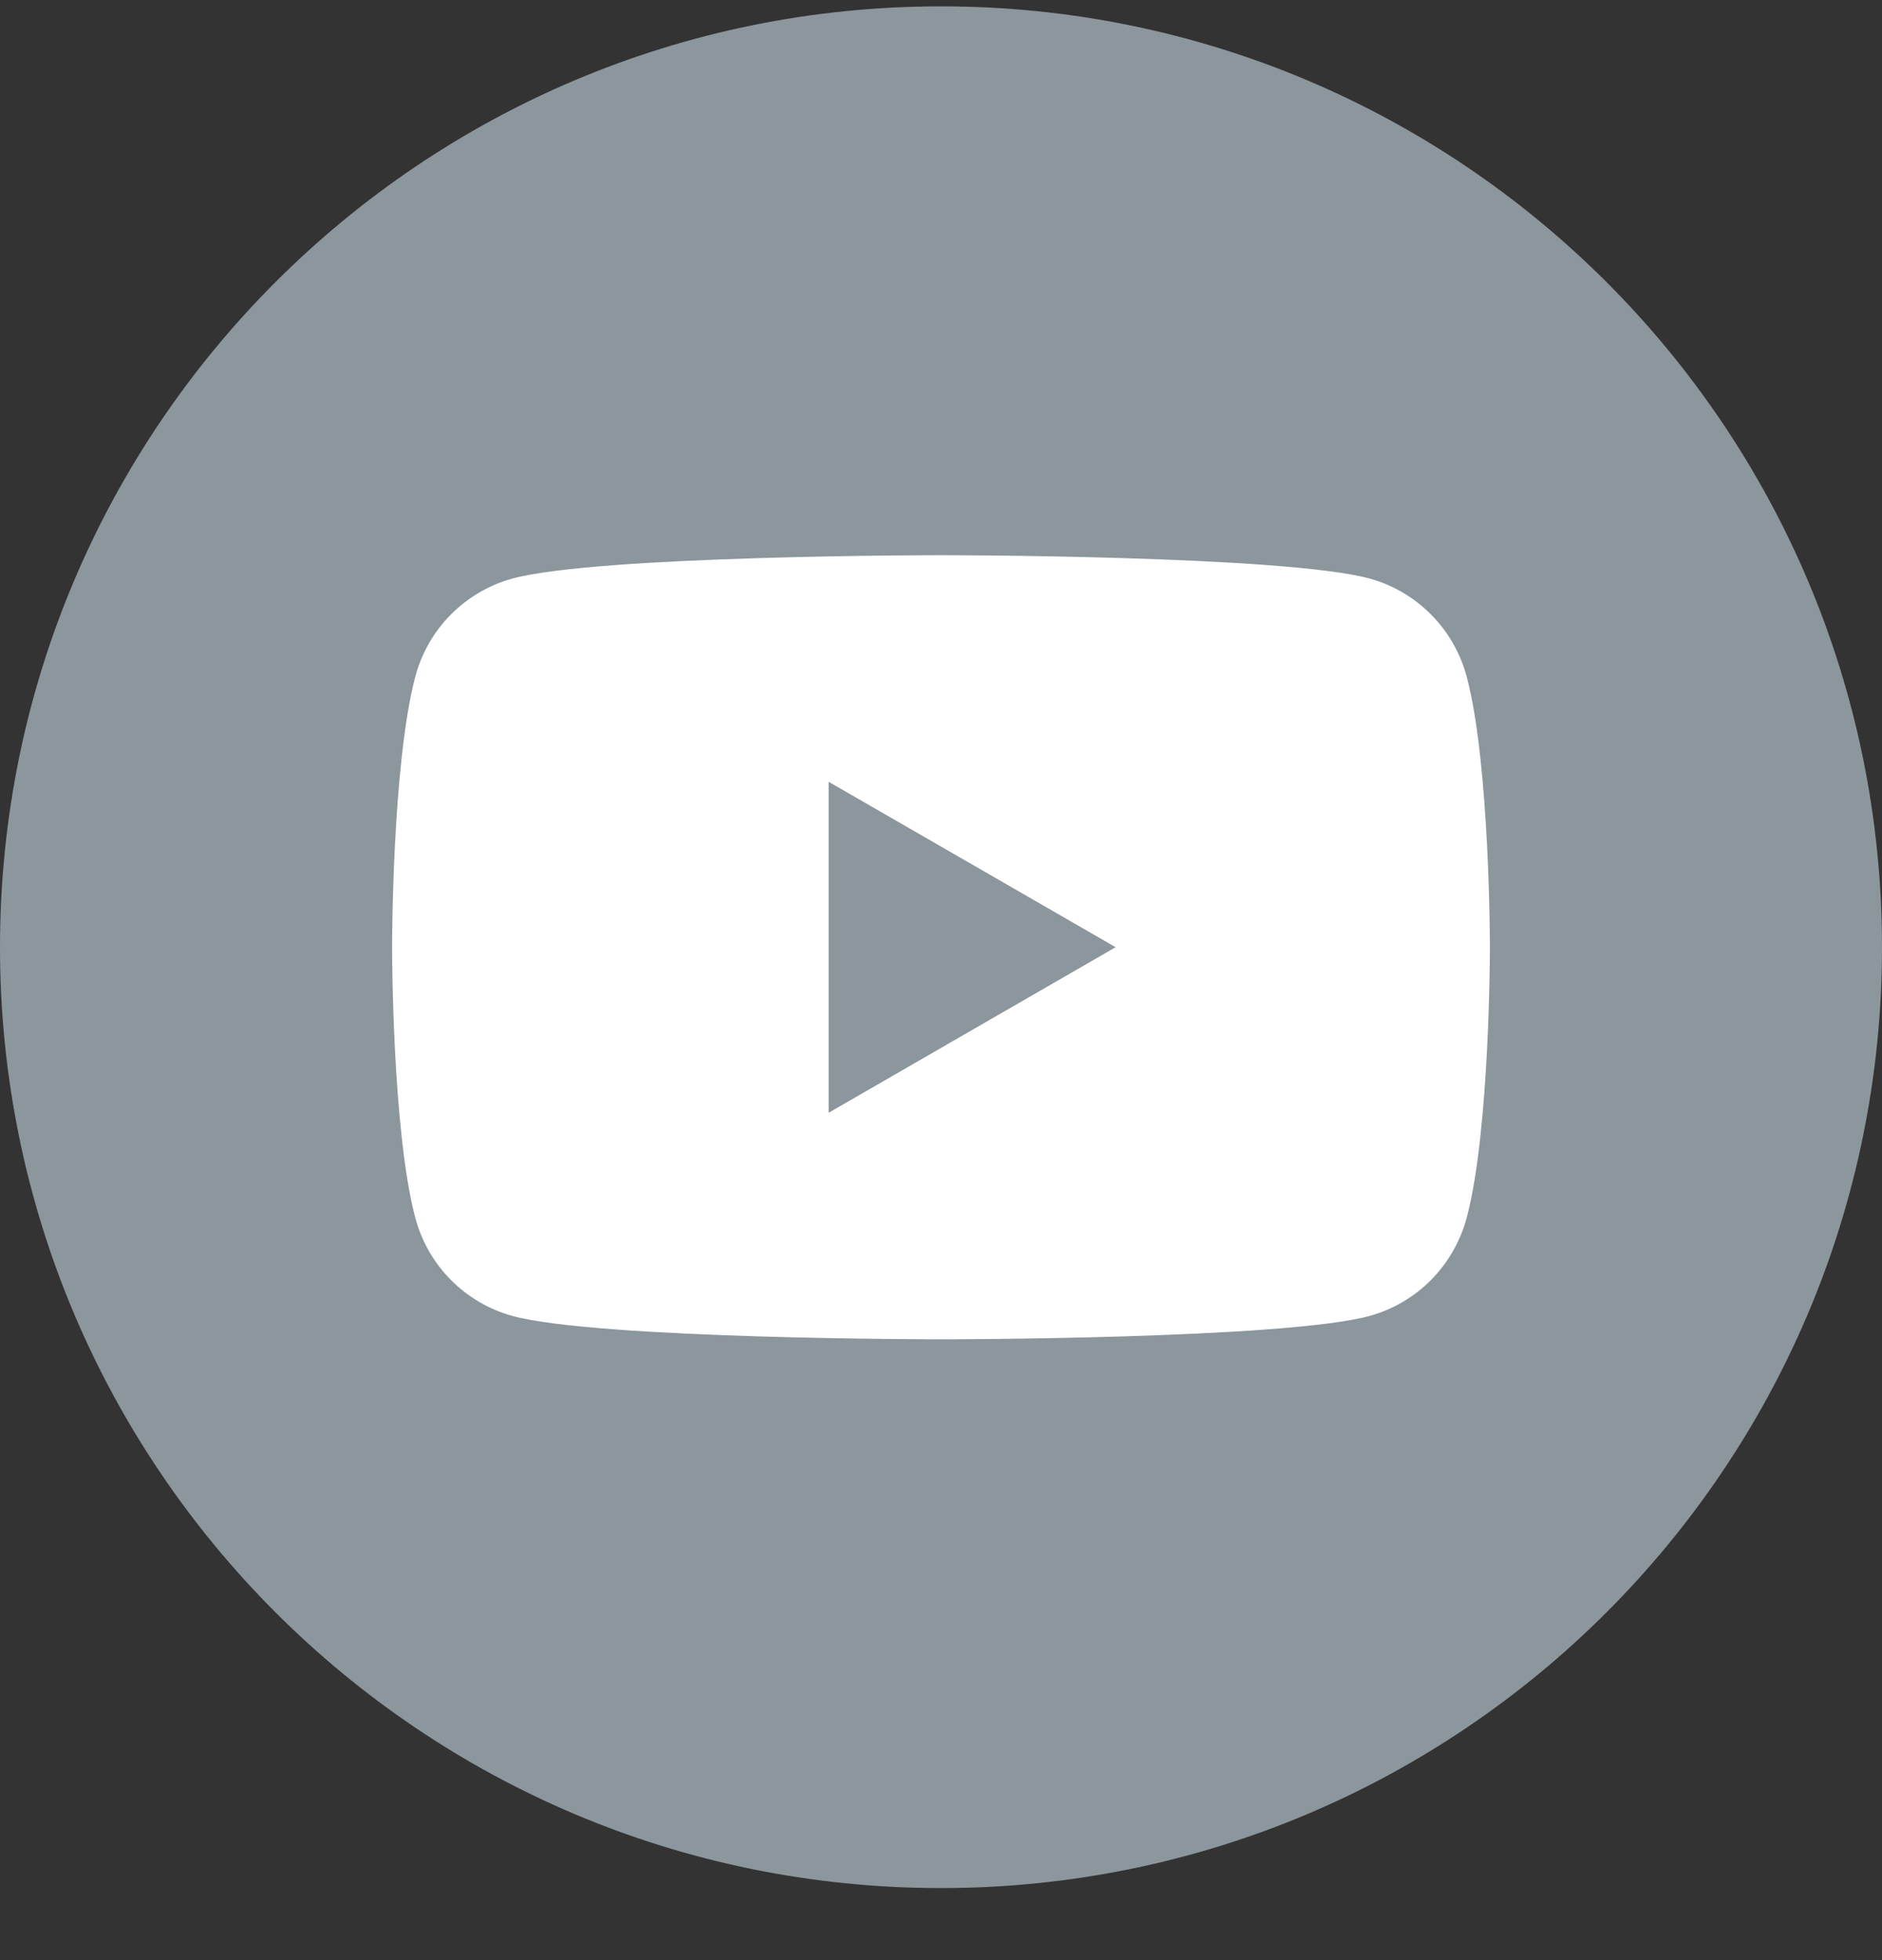
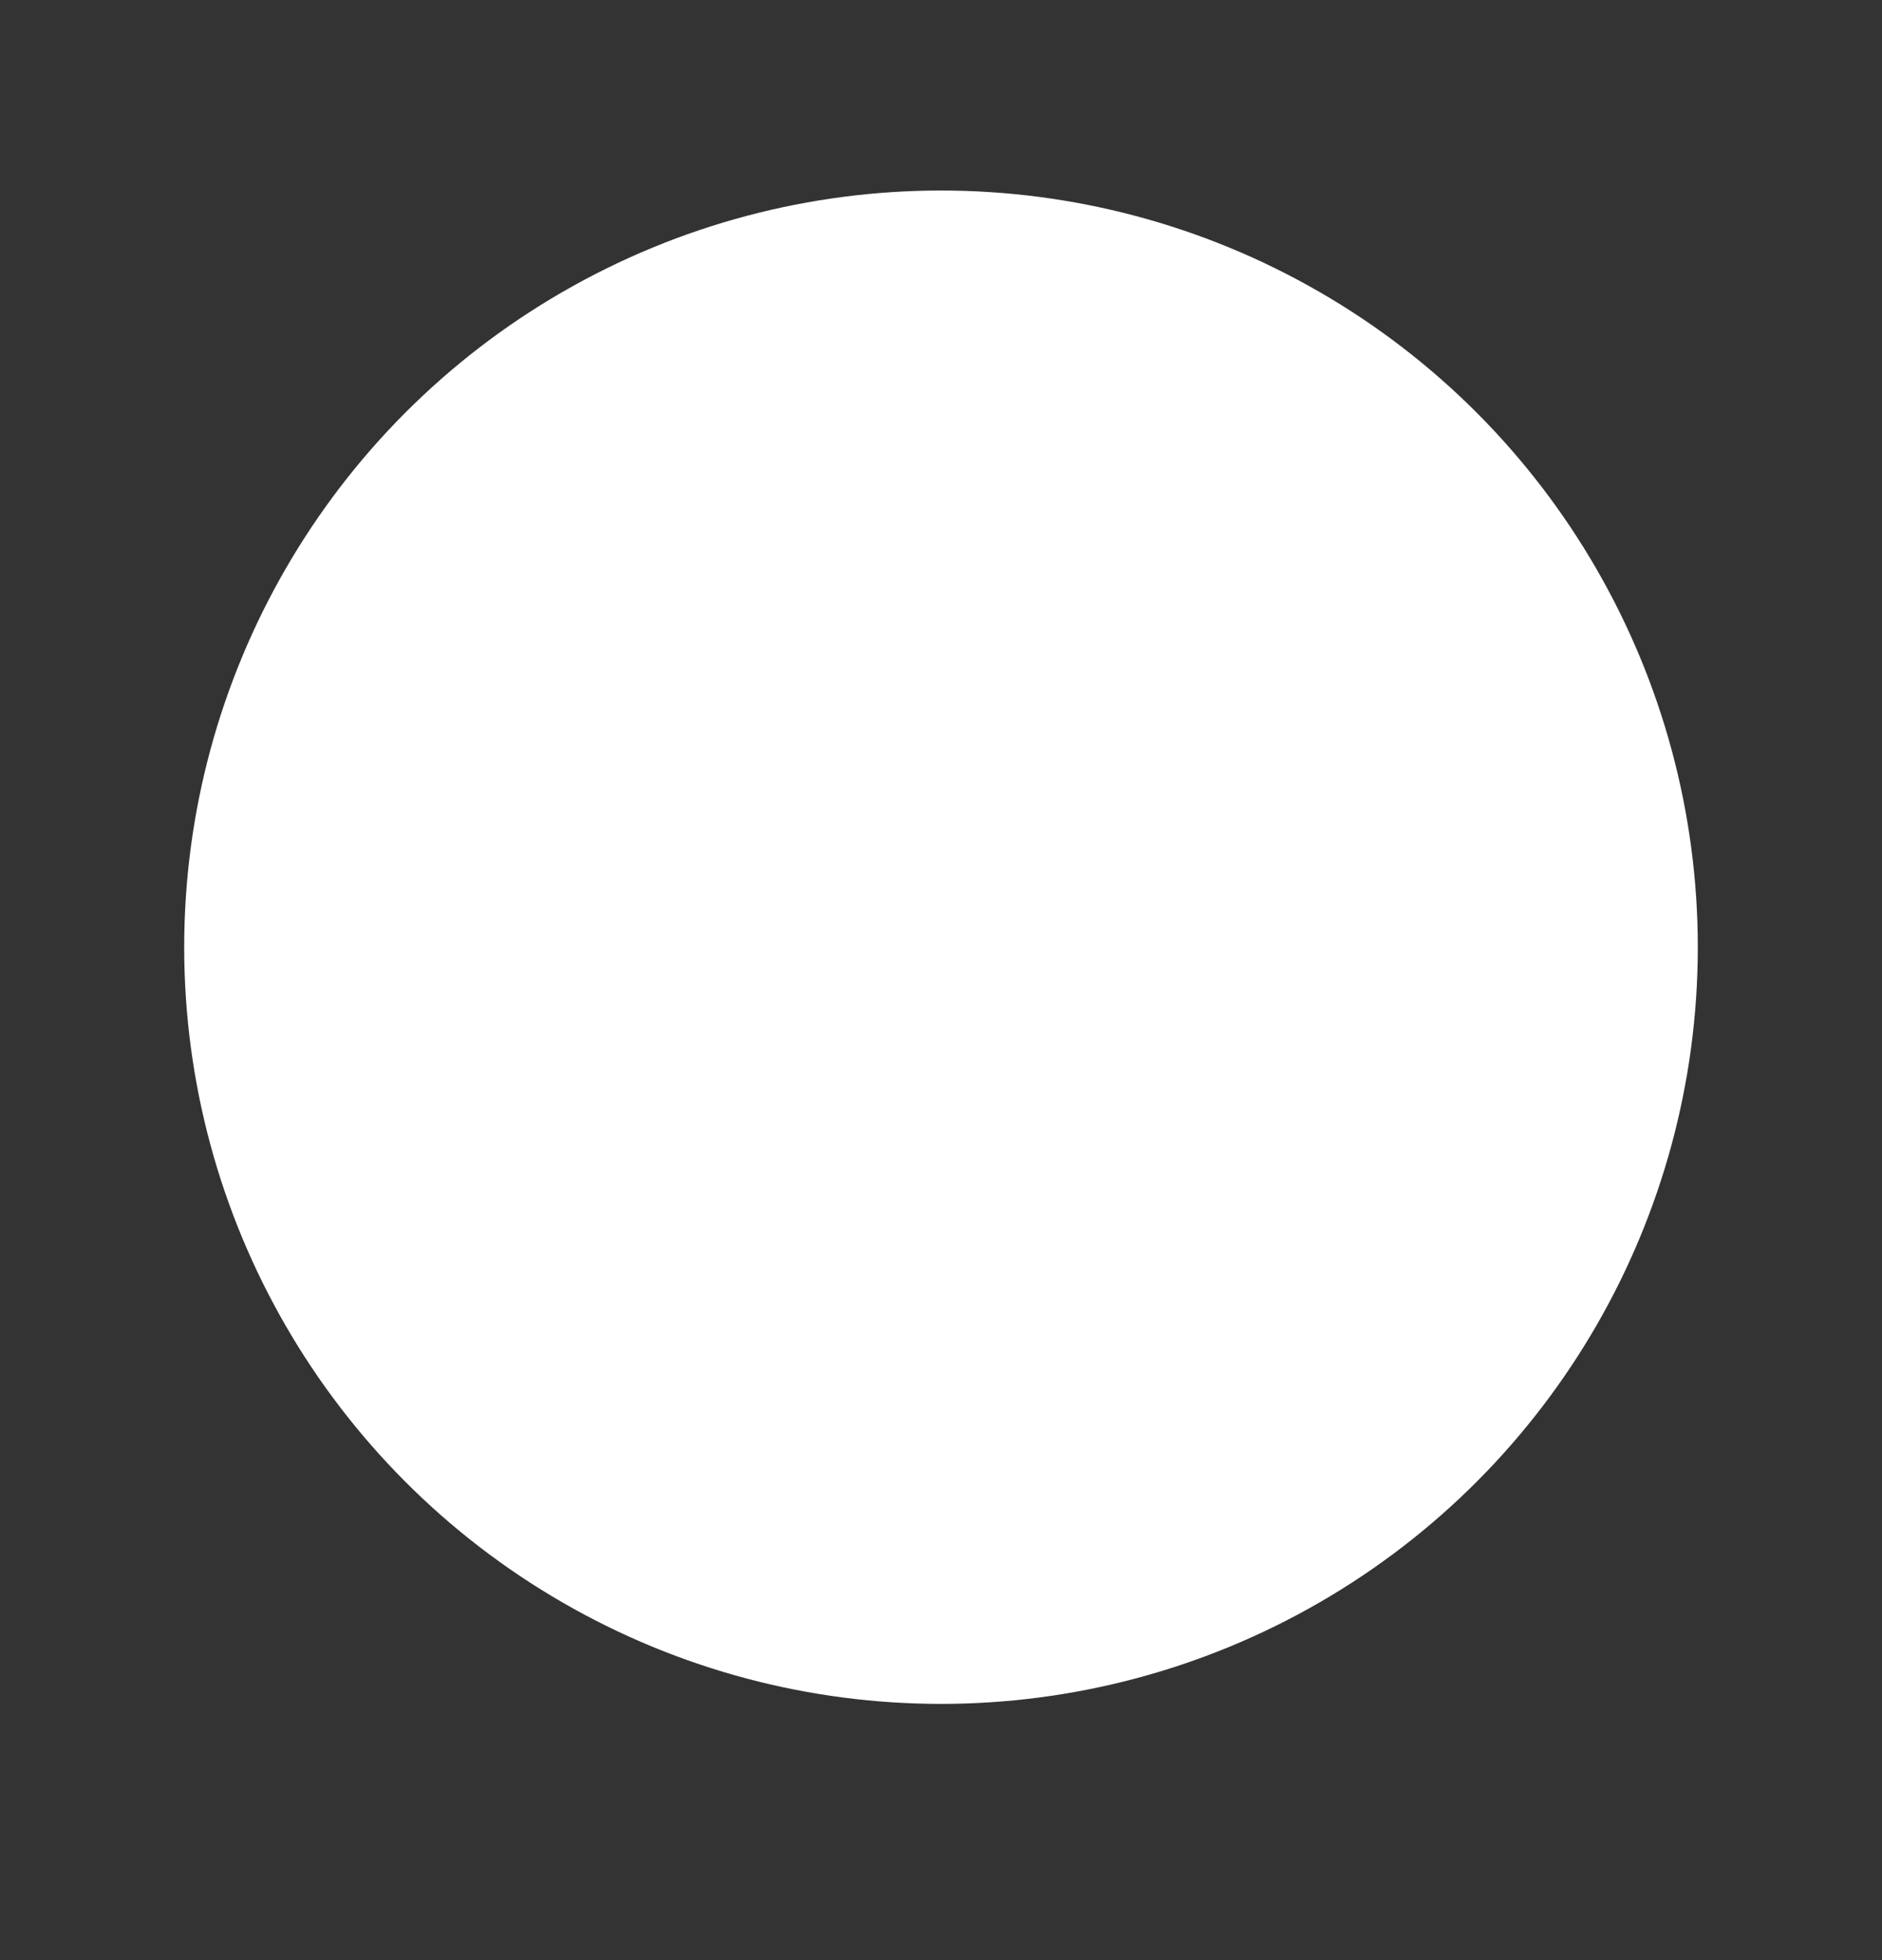
<svg xmlns="http://www.w3.org/2000/svg" width="24" height="25" viewBox="0 0 24 25" fill="none">
  <rect x="0" y="0" width="24" height="25" fill="#333333" stroke="none" />
  <circle cx="12" cy="12.081" r="9.651" fill="white" />
-   <path fill-rule="evenodd" clip-rule="evenodd" d="M12 0.081C18.627 0.081 24 5.454 24 12.081C24 18.709 18.627 24.081 12 24.081C5.373 24.081 0 18.709 0 12.081C0 5.454 5.373 0.081 12 0.081ZM19 12.081C19 12.081 19 9.757 18.707 8.643C18.629 8.342 18.474 8.067 18.257 7.846C18.04 7.624 17.768 7.463 17.47 7.38C16.378 7.081 12 7.081 12 7.081C12 7.081 7.622 7.081 6.53 7.38C6.231 7.463 5.96 7.624 5.742 7.846C5.525 8.067 5.37 8.342 5.293 8.643C5 9.756 5 12.081 5 12.081C5 12.081 5 14.406 5.293 15.52C5.37 15.82 5.525 16.095 5.742 16.317C5.96 16.539 6.231 16.699 6.53 16.783C7.622 17.082 12 17.082 12 17.082C12 17.082 16.378 17.082 17.47 16.783C17.768 16.699 18.04 16.539 18.257 16.317C18.474 16.095 18.629 15.82 18.707 15.52C19 14.406 19 12.081 19 12.081ZM14.227 12.081L10.568 14.192H10.567V9.971L14.227 12.081Z" fill="#8C969D" />
</svg>